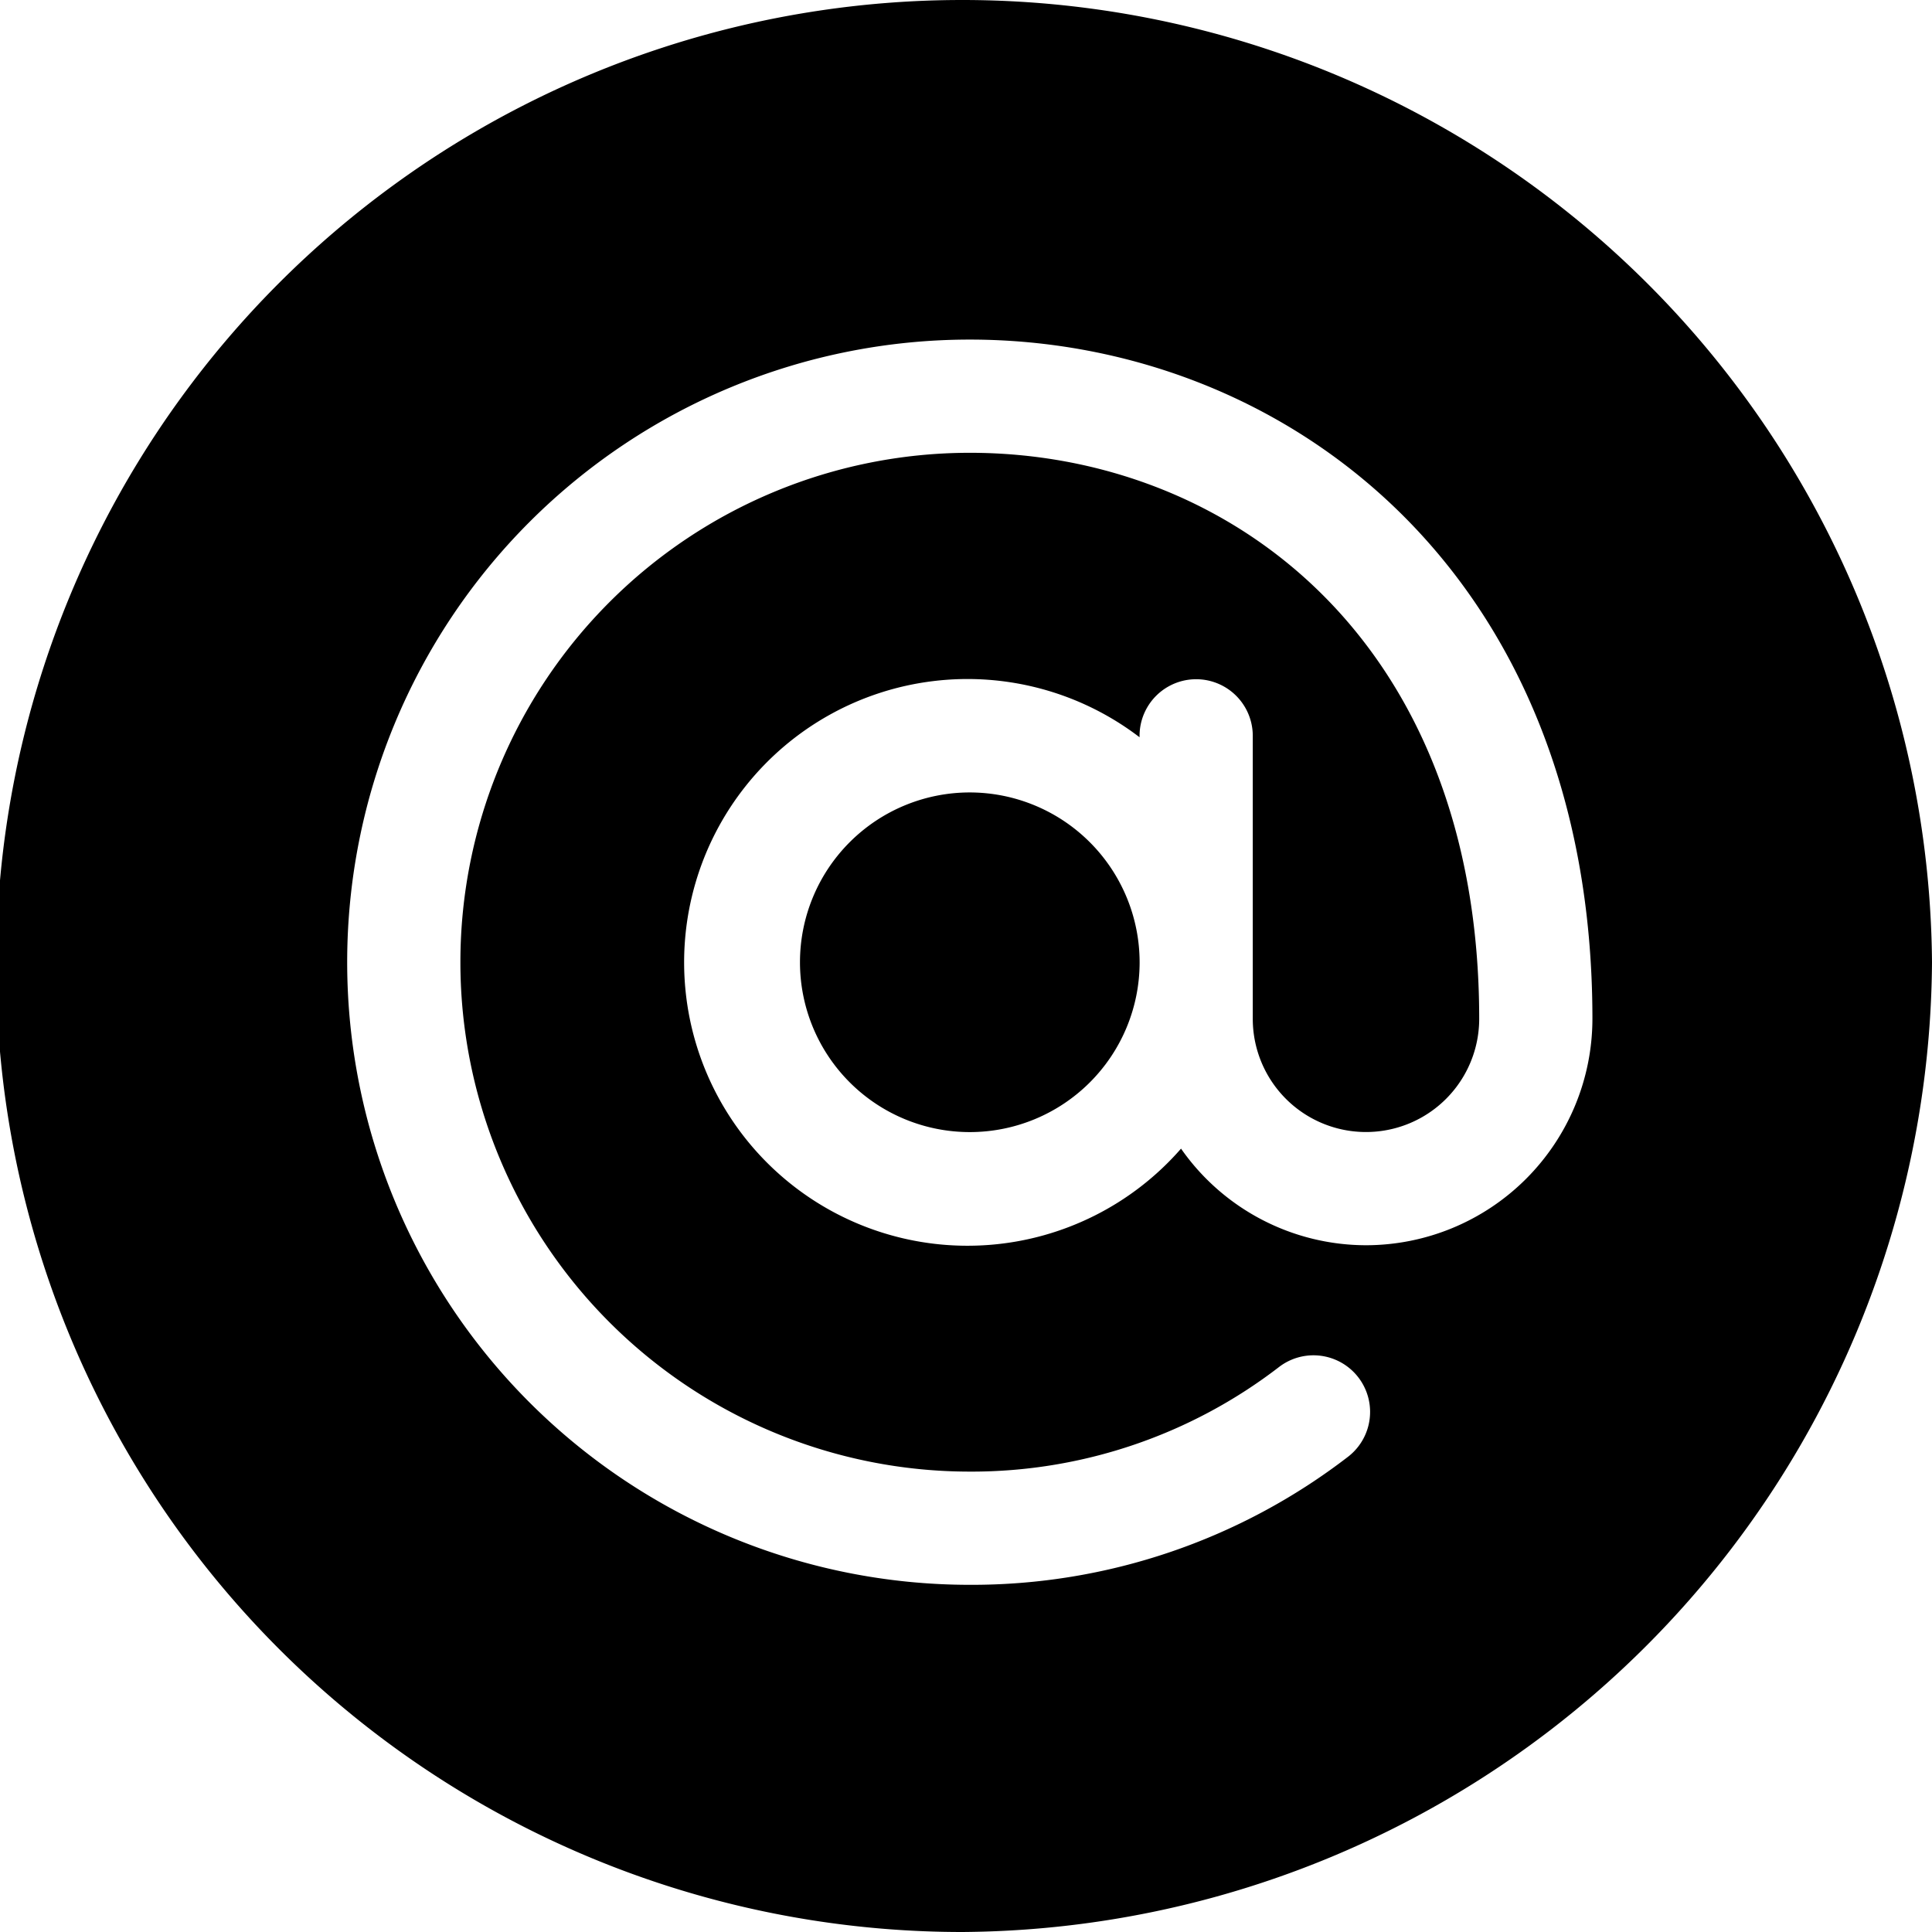
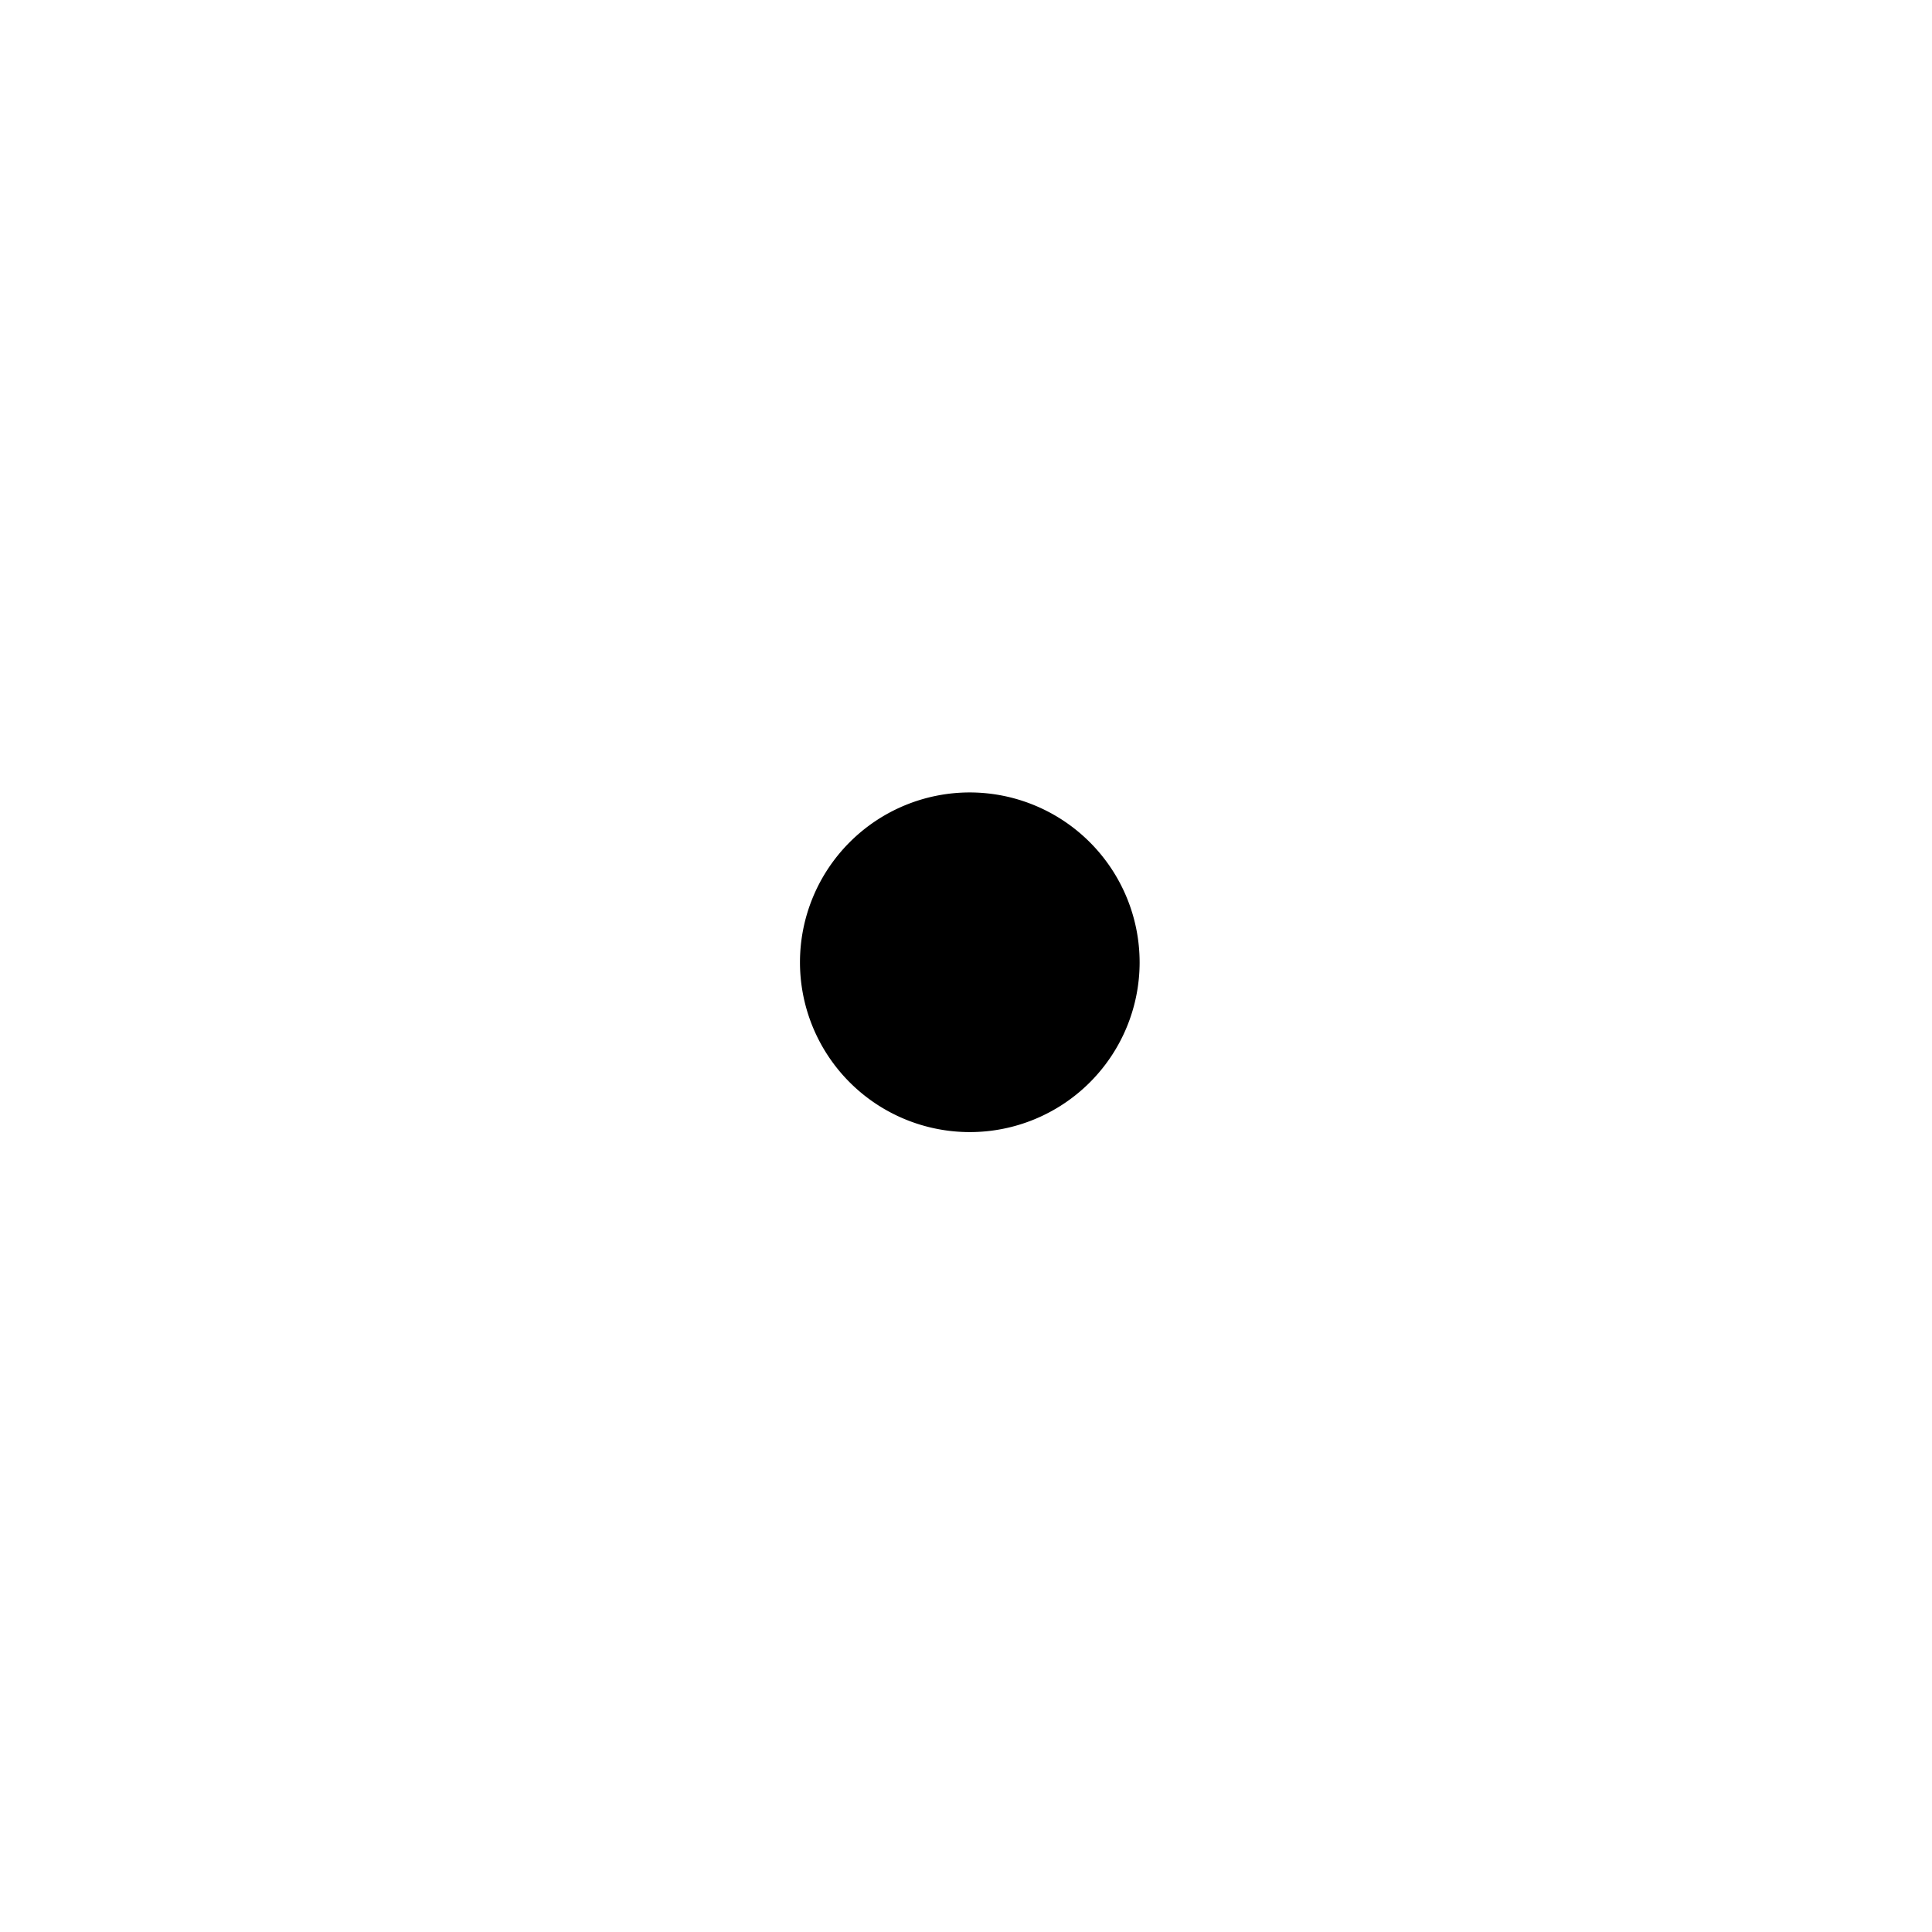
<svg xmlns="http://www.w3.org/2000/svg" width="30" height="30" viewBox="0 0 30 30">
  <g transform="translate(12.422 12.305)">
    <path d="M214.637,210a2.637,2.637,0,1,0,2.637,2.637A2.64,2.64,0,0,0,214.637,210Z" transform="translate(-212 -210)" fill="#000" />
  </g>
-   <path d="M14.941,0a15,15,0,0,0,0,30A15.159,15.159,0,0,0,30,14.941,15.059,15.059,0,0,0,14.941,0Zm6.27,19.336a3.509,3.509,0,0,1-2.872-1.5,4.4,4.4,0,1,1-.644-6.388v-.022a.879.879,0,0,1,1.758,0V15.82a1.758,1.758,0,0,0,3.516,0c0-5.882-3.892-8.789-7.91-8.789a7.91,7.91,0,0,0,0,15.82,7.825,7.825,0,0,0,4.808-1.629.879.879,0,0,1,1.071,1.394,9.573,9.573,0,0,1-5.879,1.993,9.668,9.668,0,0,1,0-19.336c4.857,0,9.668,3.582,9.668,10.547A3.519,3.519,0,0,1,21.211,19.336Z" fill="#000" />
</svg>